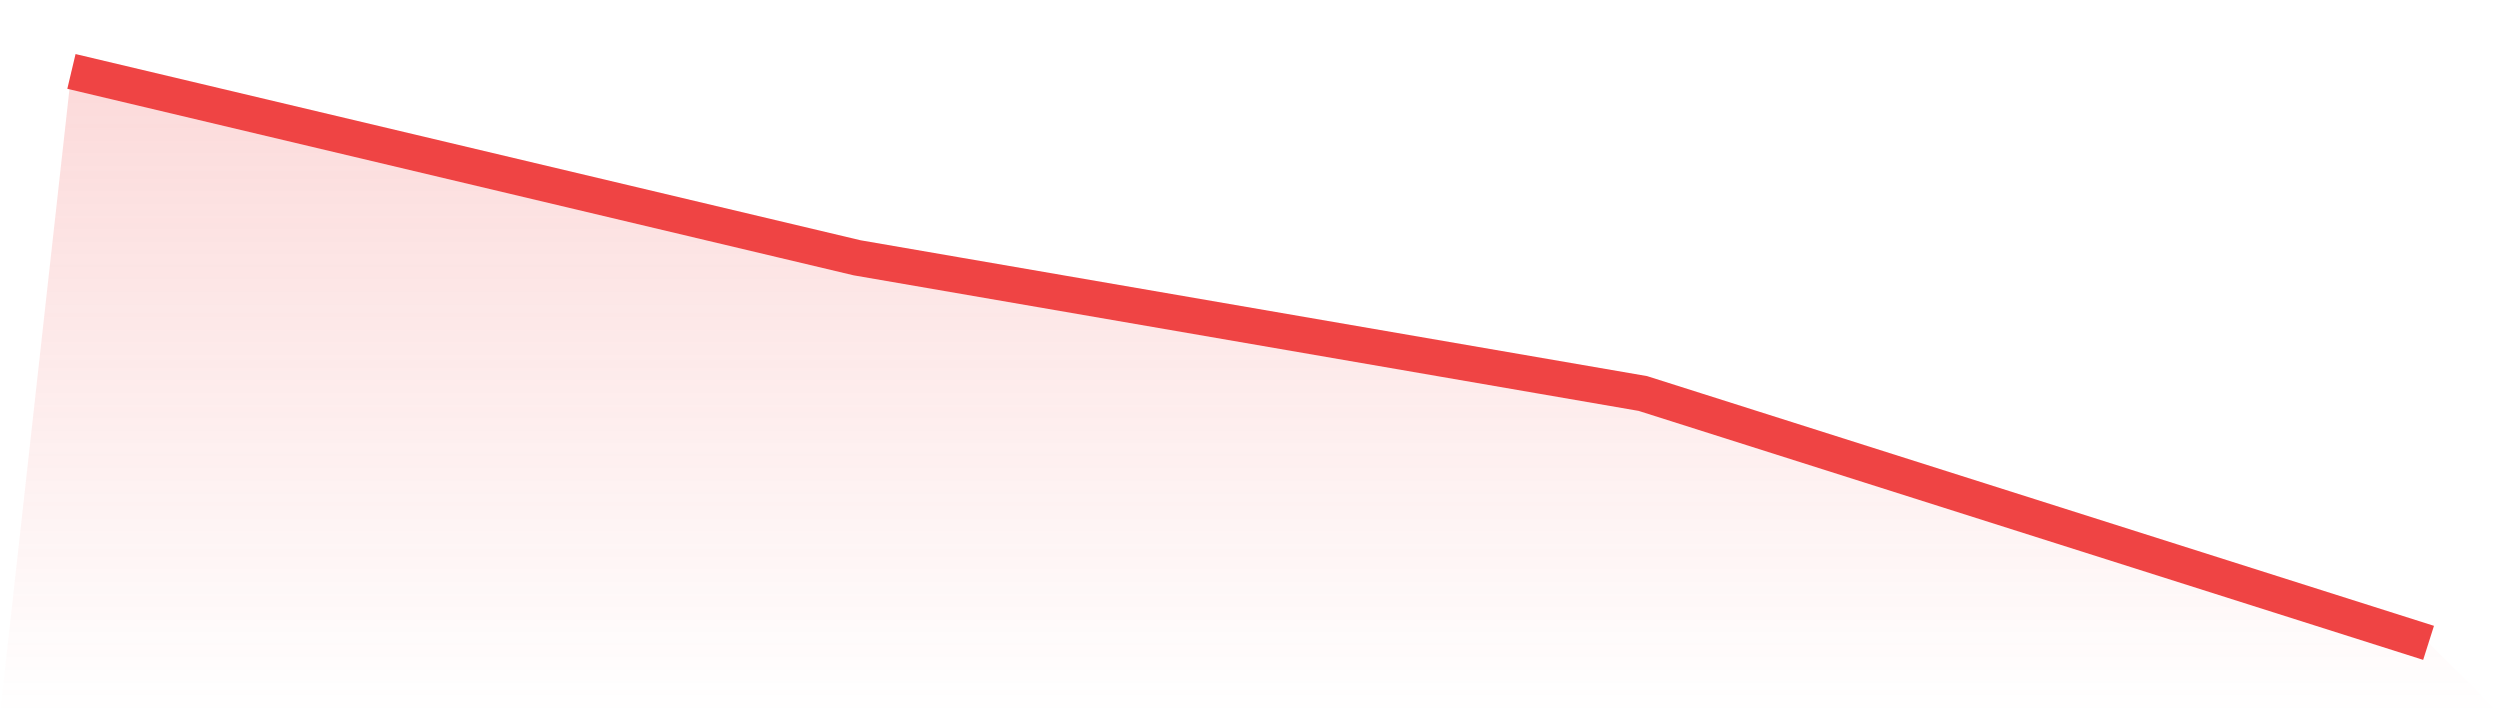
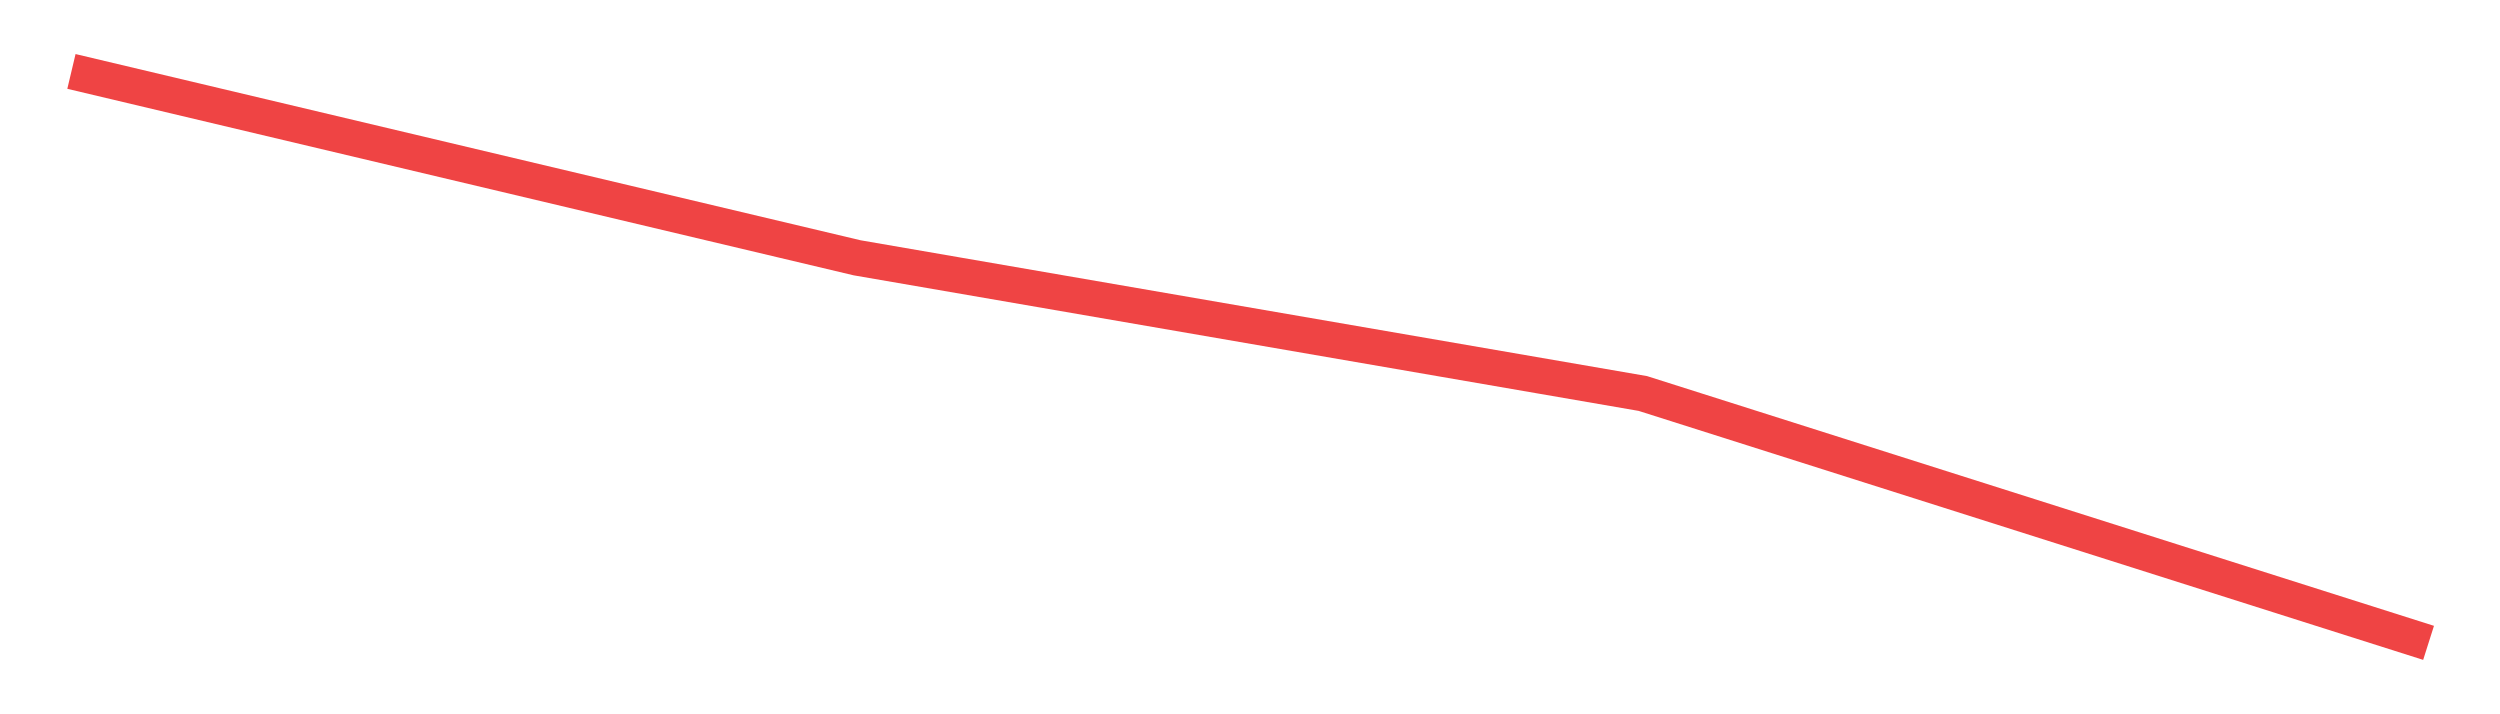
<svg xmlns="http://www.w3.org/2000/svg" viewBox="0 0 140 40">
  <defs>
    <linearGradient id="gradient" x1="0" x2="0" y1="0" y2="1">
      <stop offset="0%" stop-color="#ef4444" stop-opacity="0.2" />
      <stop offset="100%" stop-color="#ef4444" stop-opacity="0" />
    </linearGradient>
  </defs>
-   <path d="M4,4 L4,4 L48,14.437 L92,22.036 L136,36 L140,40 L0,40 z" fill="url(#gradient)" />
  <path d="M4,4 L4,4 L48,14.437 L92,22.036 L136,36" fill="none" stroke="#ef4444" stroke-width="2" />
</svg>